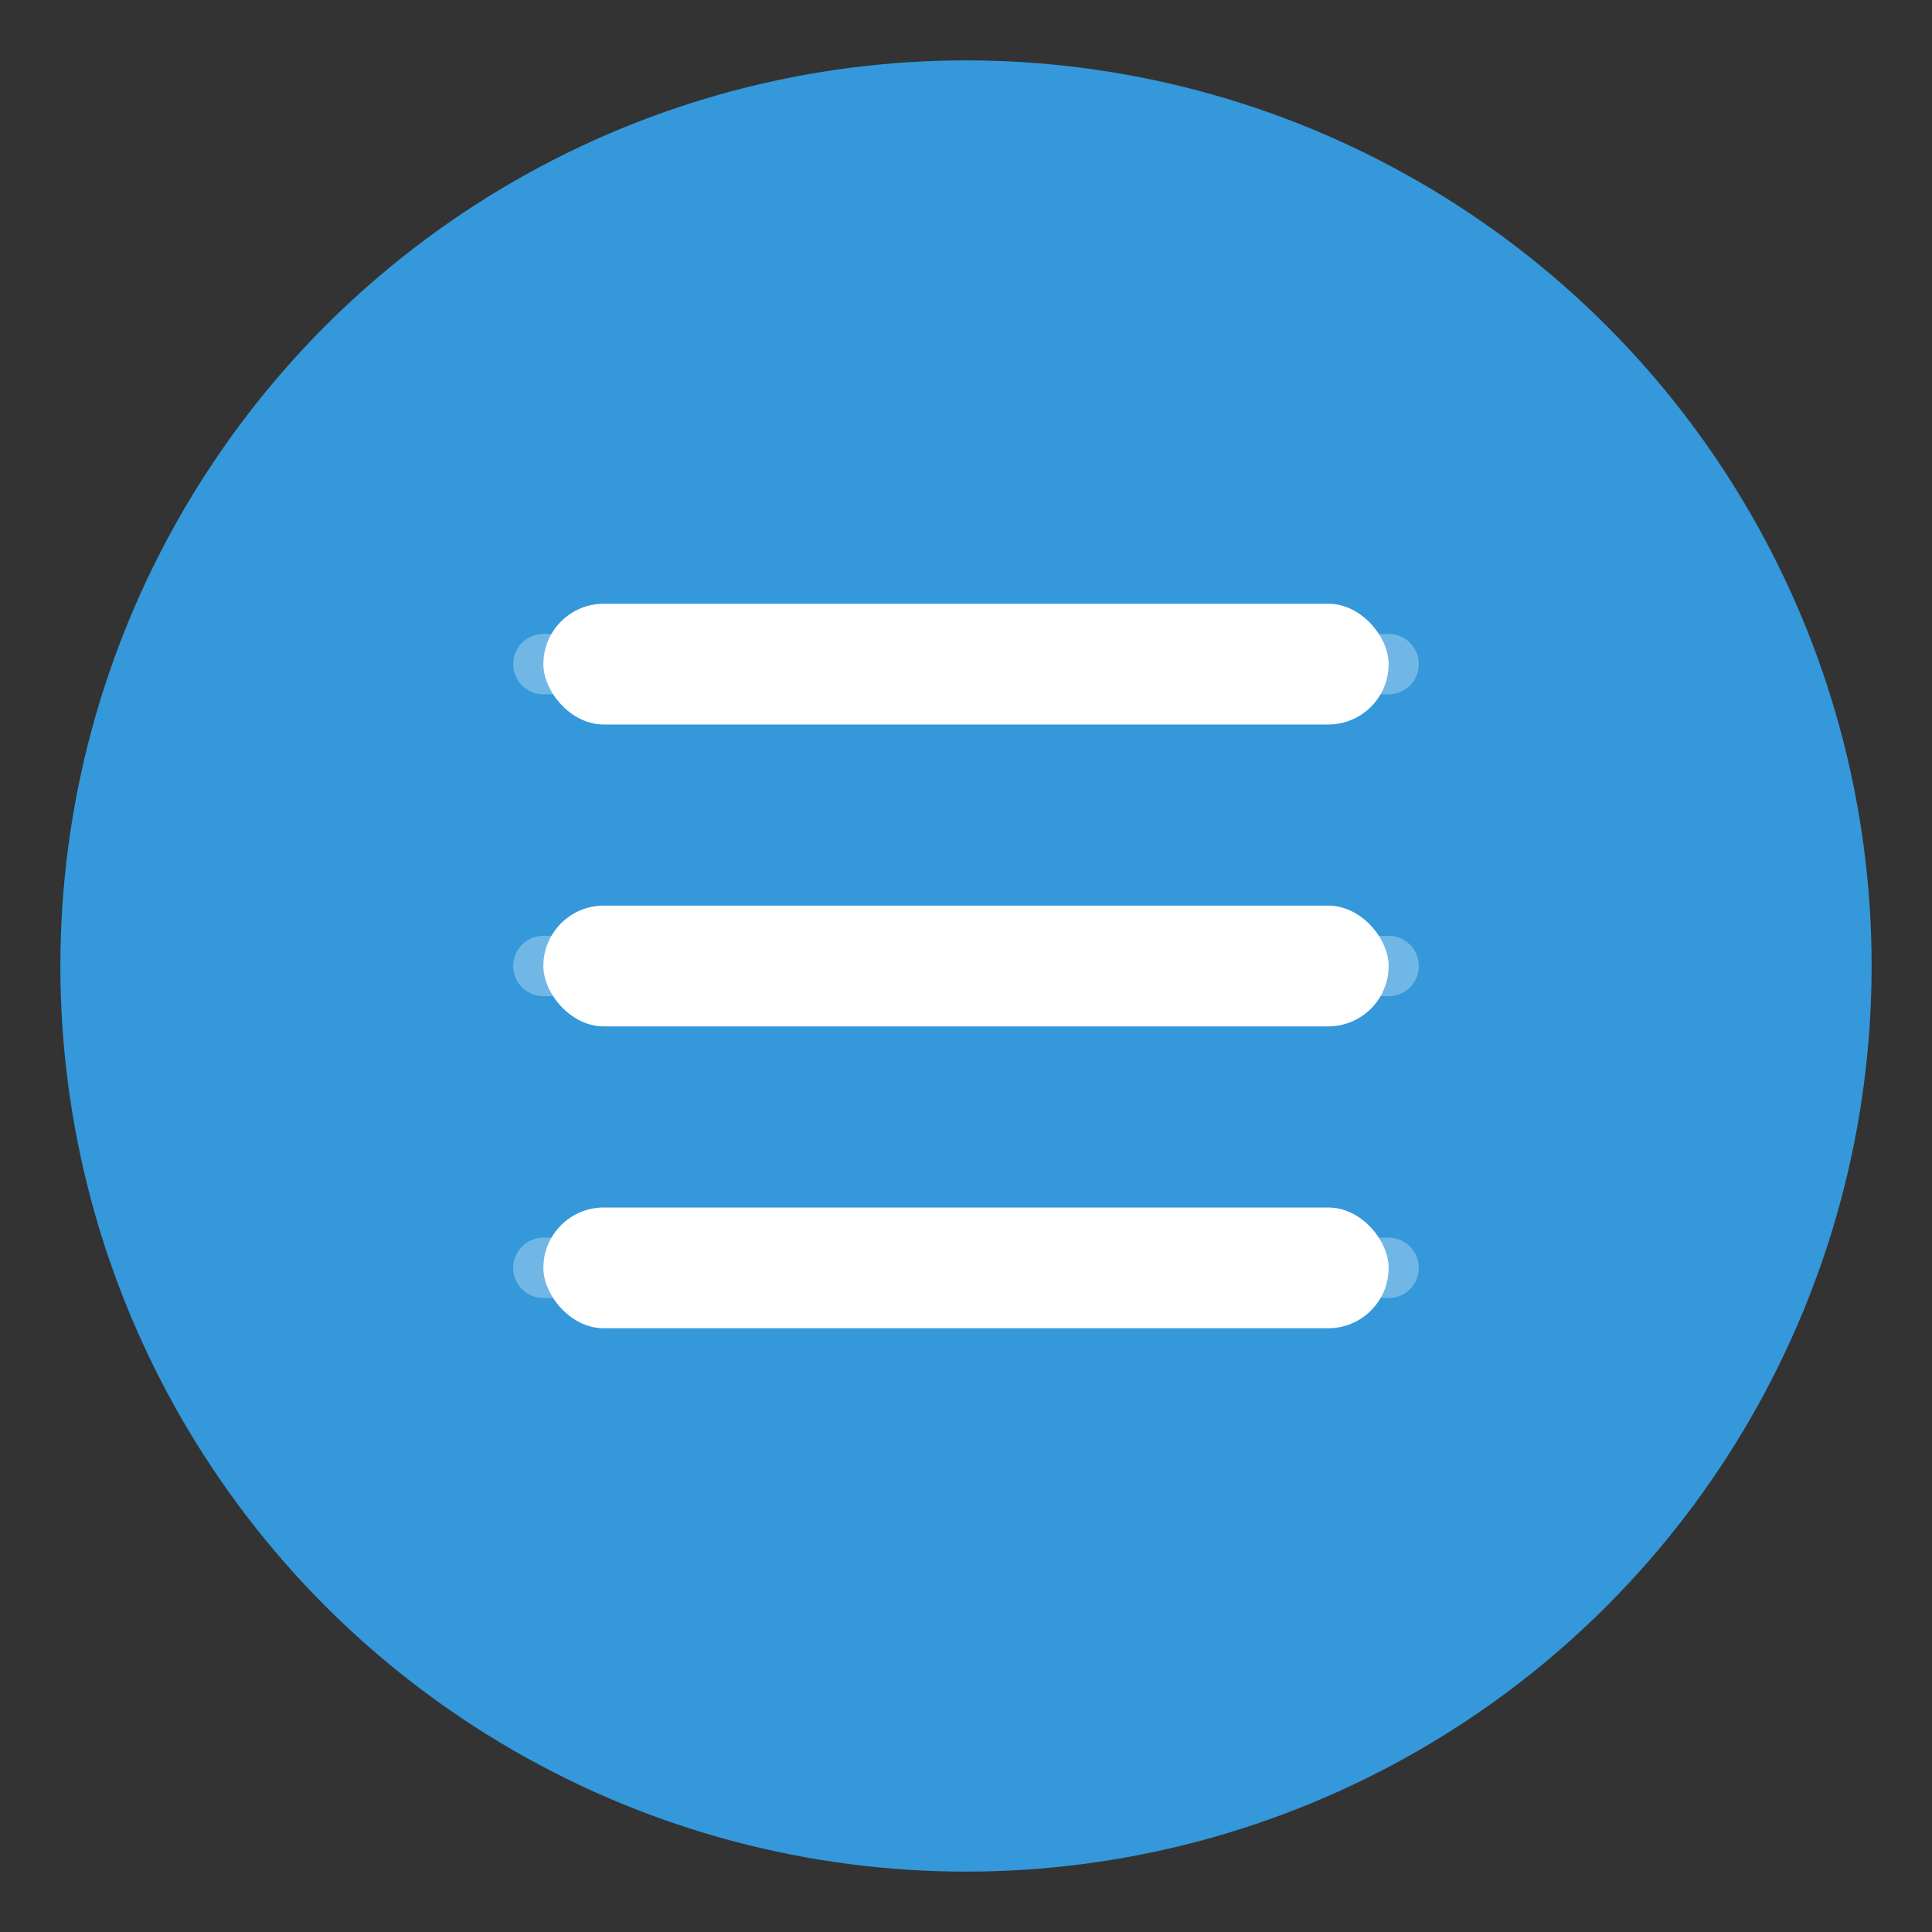
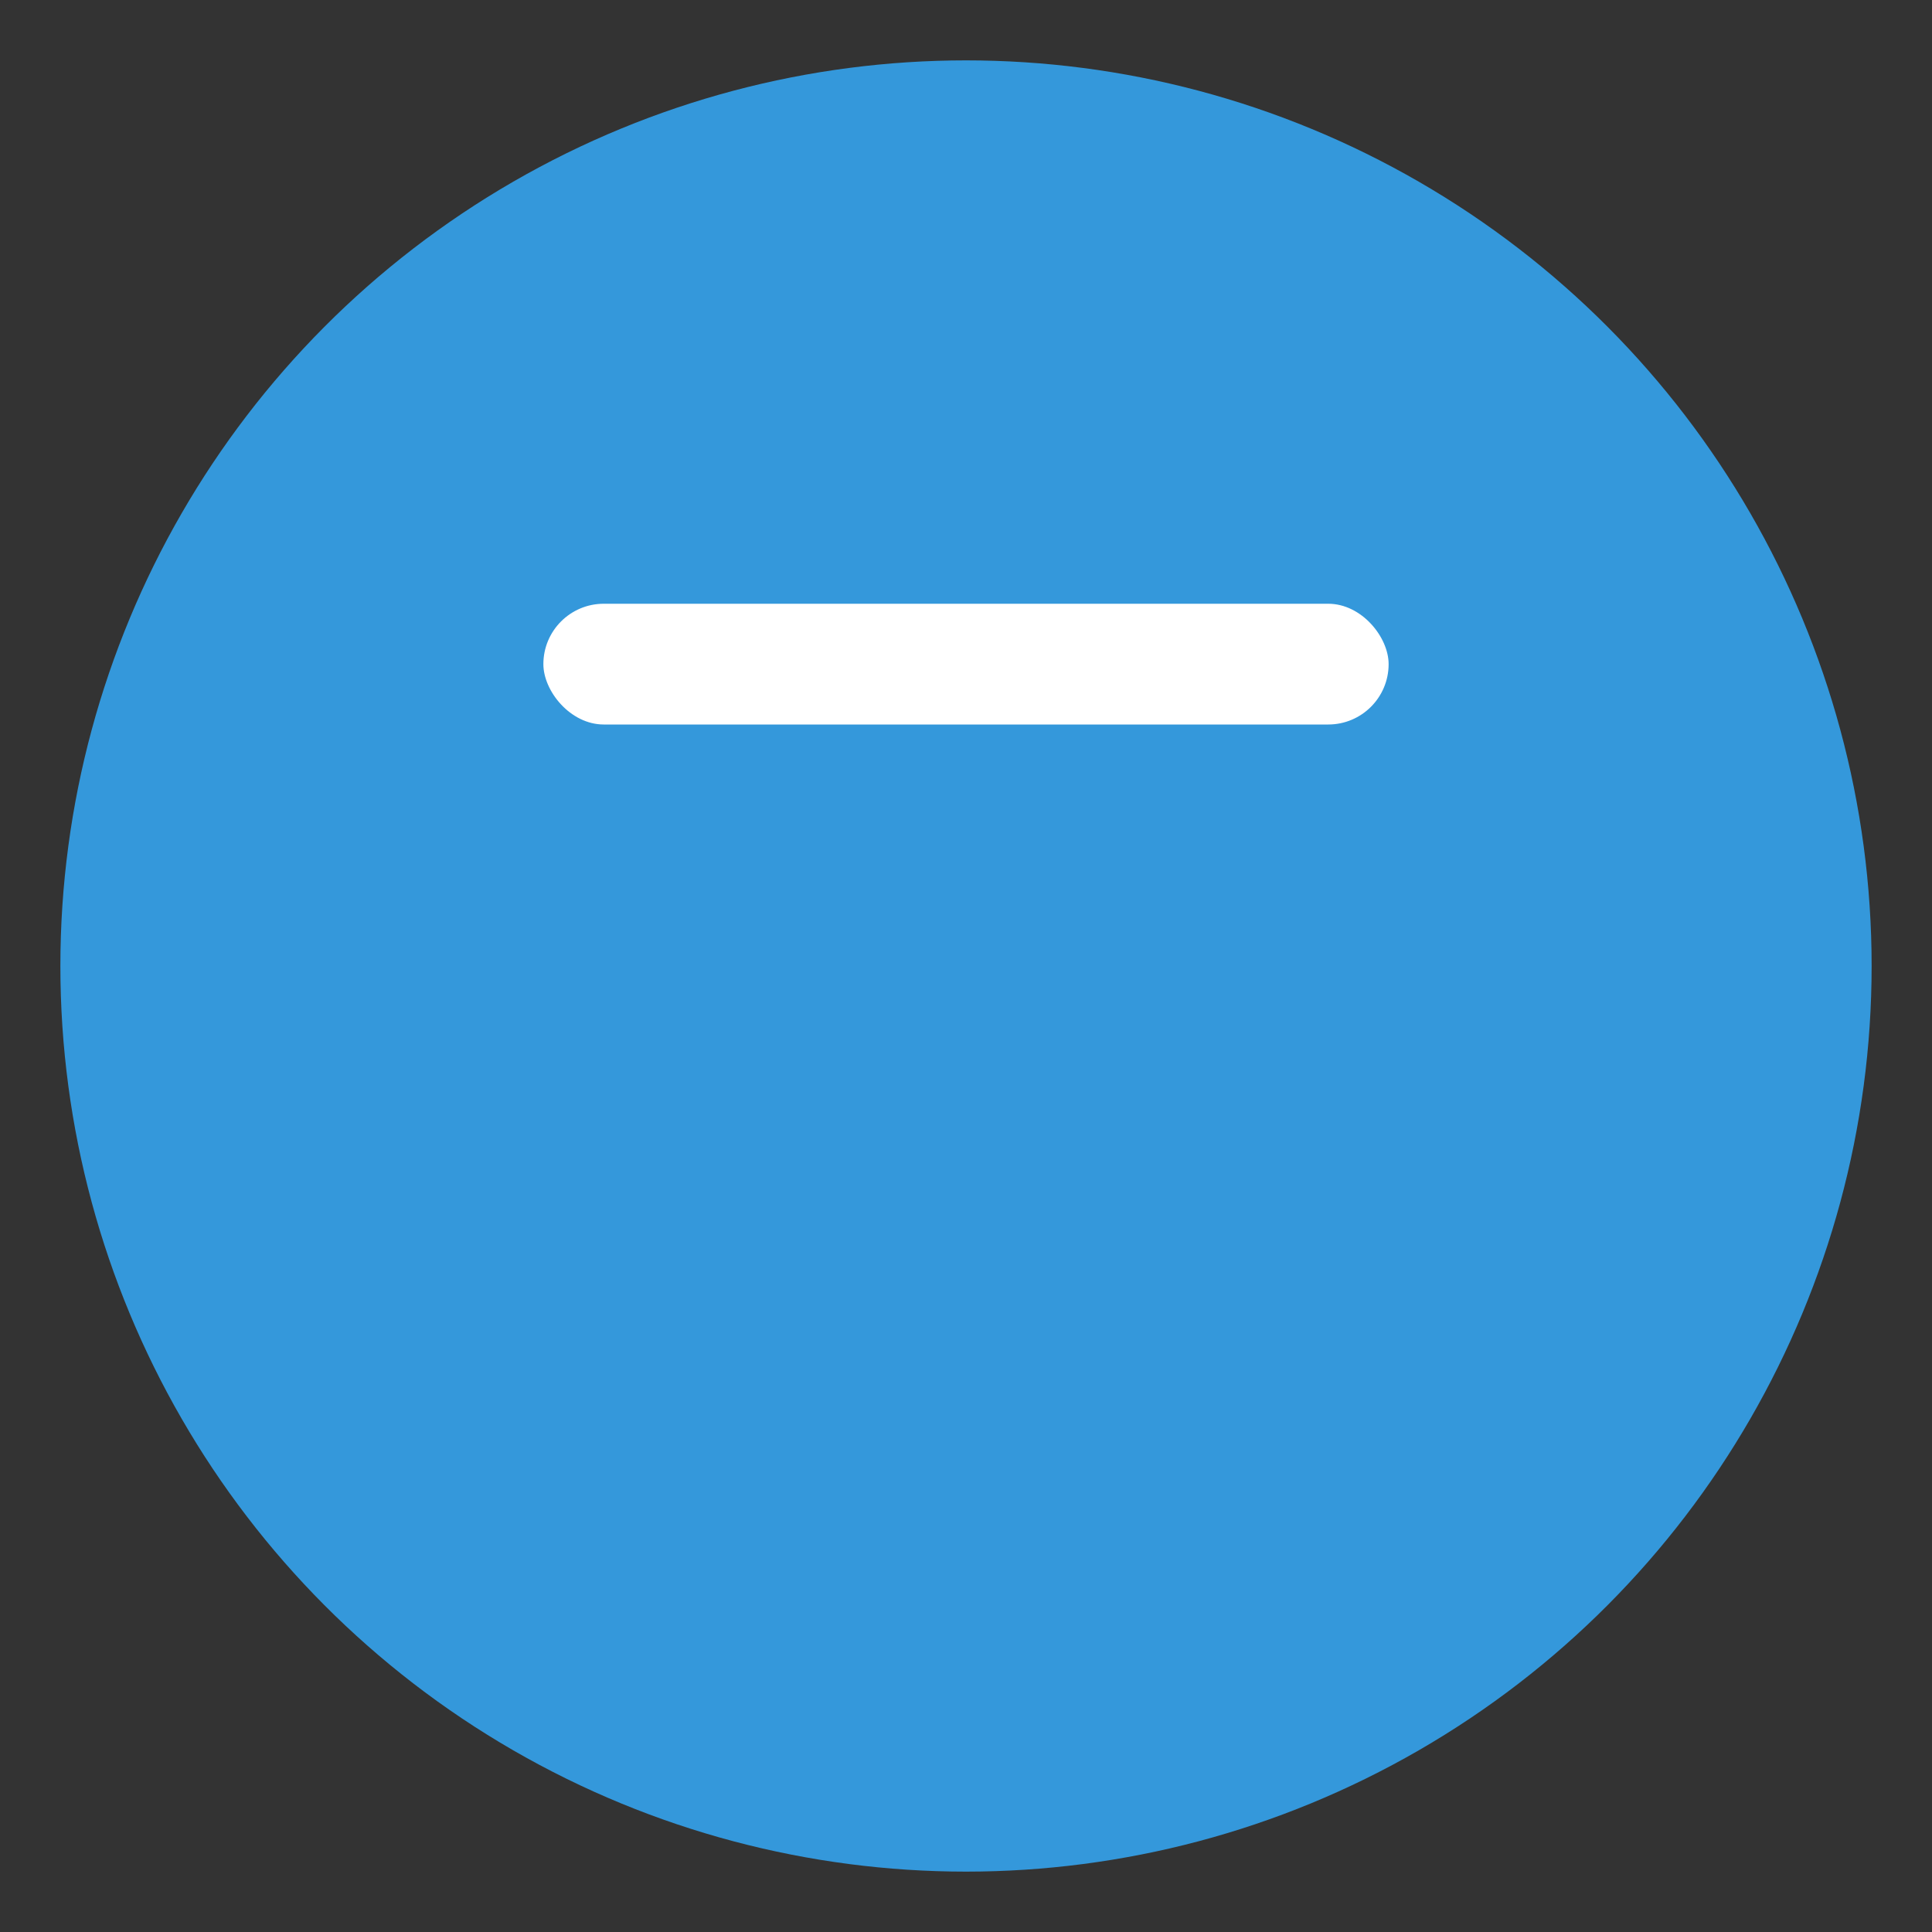
<svg xmlns="http://www.w3.org/2000/svg" viewBox="0 0 64 64">
  <rect x="0" y="0" width="64" height="64" fill="#333333" stroke="none" />
  <circle cx="32" cy="32" r="30" fill="#3498db" />
  <rect x="18" y="20" width="28" height="4" rx="2" fill="#ffffff" />
-   <rect x="18" y="30" width="28" height="4" rx="2" fill="#ffffff" />
-   <rect x="18" y="40" width="28" height="4" rx="2" fill="#ffffff" />
-   <path d="M18 22h28M18 32h28M18 42h28" stroke="#ffffff" stroke-width="2" stroke-linecap="round" stroke-opacity="0.3" />
</svg>